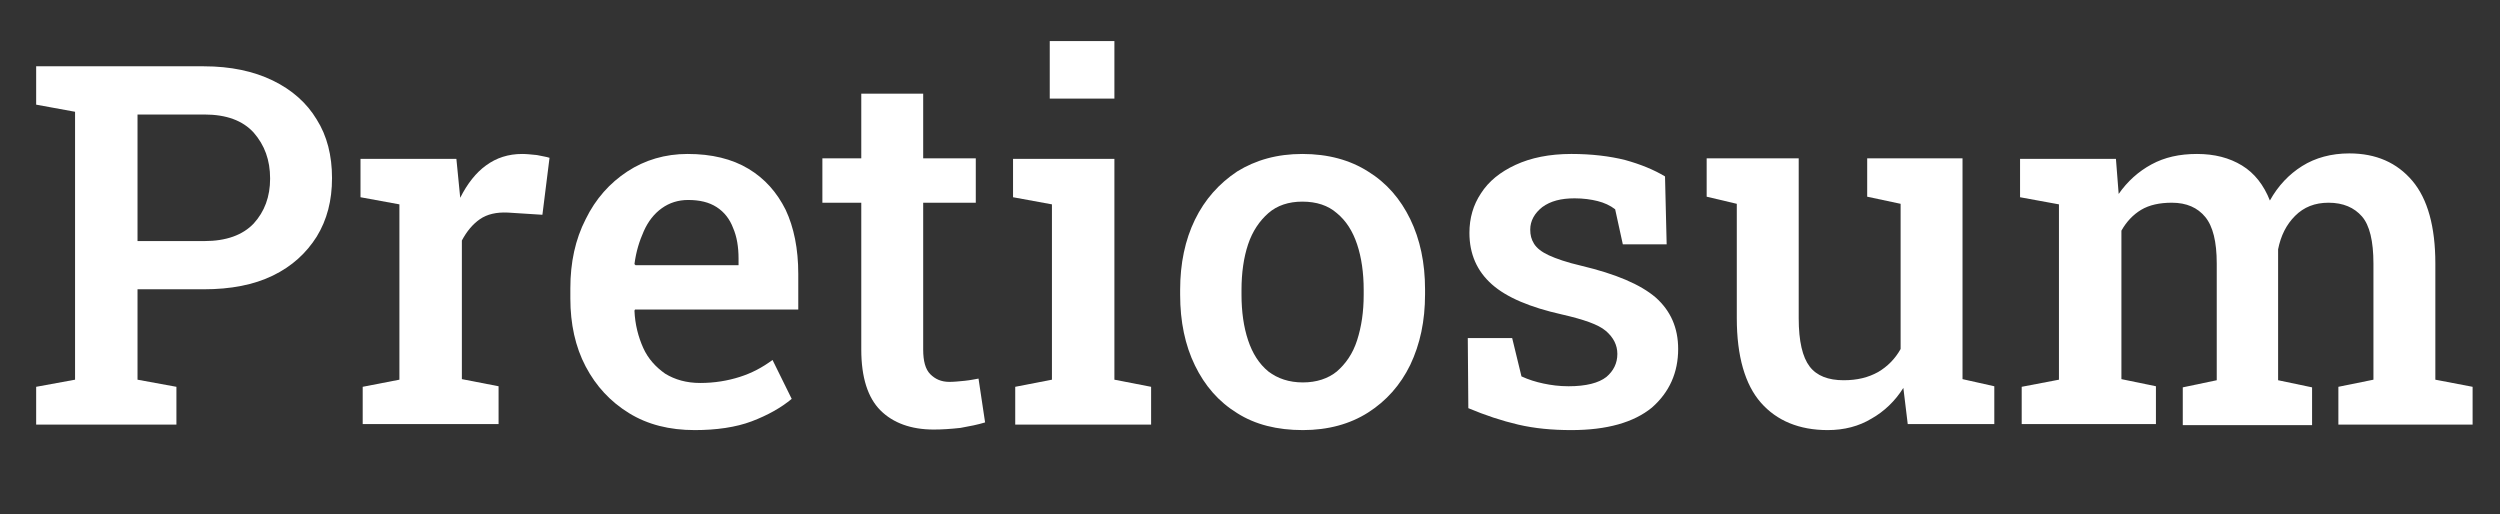
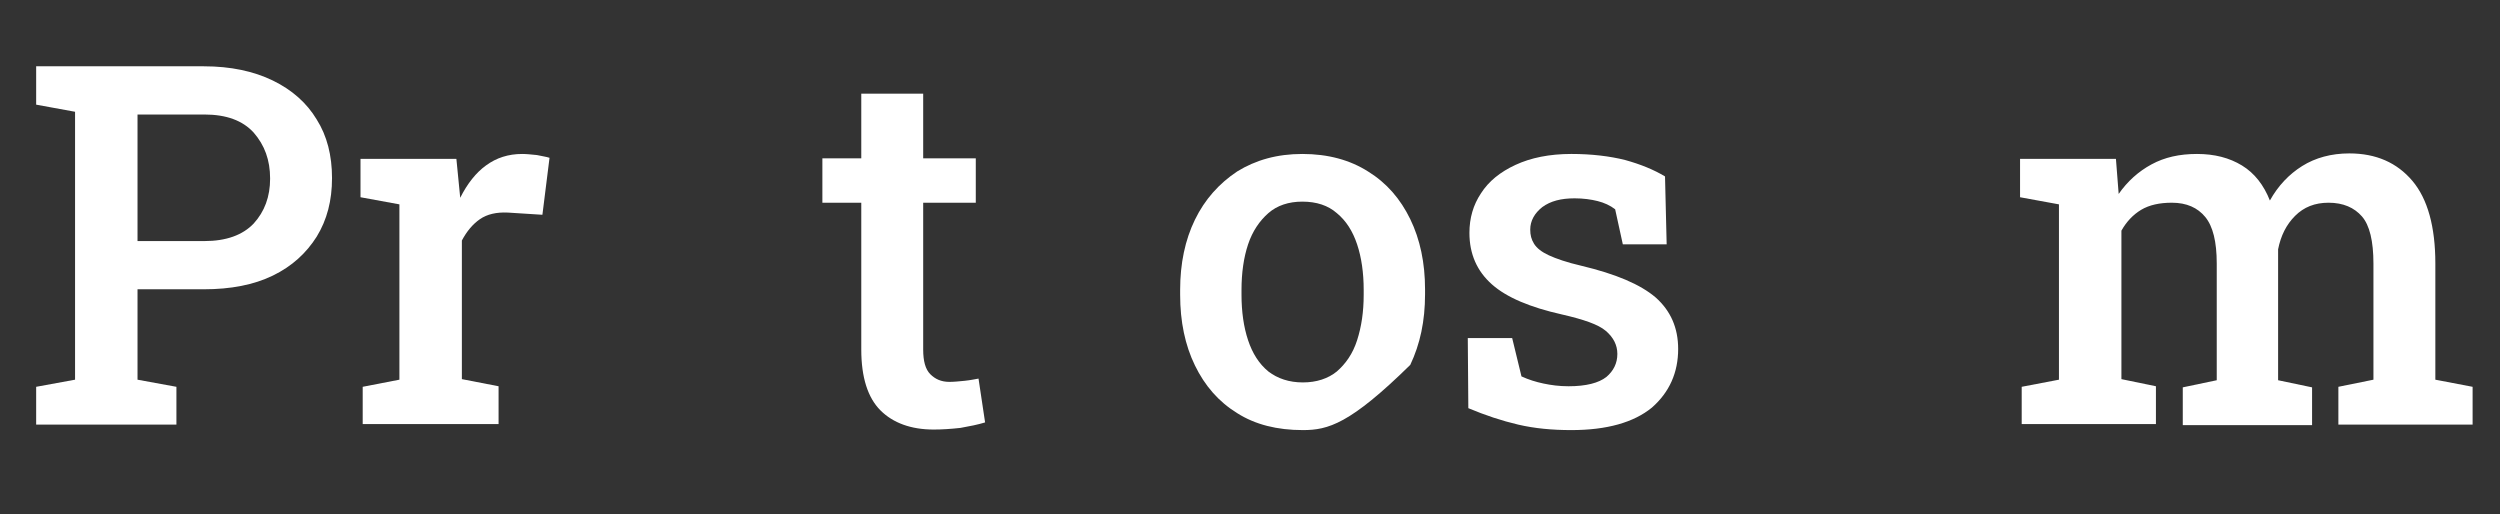
<svg xmlns="http://www.w3.org/2000/svg" version="1.1" id="Ebene_1" x="0px" y="0px" viewBox="0 0 456.3 93.9" style="enable-background:new 0 0 456.3 93.9;" xml:space="preserve">
  <rect x="0" y="0" width="456.3" height="93.9" fill="#333333" stroke="none" />
  <style type="text/css">
	.st0{fill:#FFFFFF;}
</style>
  <path class="st0" d="M6.6,77.5v-6.9l7.1-1.3V20.4l-7.1-1.3v-7h7.1h23.5c4.9,0,9.1,0.9,12.6,2.6c3.5,1.7,6.2,4.1,8,7.1  c1.9,3,2.8,6.6,2.8,10.7c0,4.1-0.9,7.6-2.8,10.7c-1.9,3-4.5,5.4-8,7.1c-3.5,1.7-7.7,2.5-12.6,2.5H25.1v16.5l7.1,1.3v6.9H6.6z   M25.1,44h12.2c4,0,7-1.1,9-3.2c2-2.2,3-4.9,3-8.2c0-3.4-1-6.1-3-8.4c-2-2.2-5-3.3-9-3.3H25.1V44z" />
  <path class="st0" d="M66.2,77.5v-6.9l6.7-1.3v-32l-7.1-1.3v-7h17.5l0.6,6.1l0.1,1c1.3-2.6,2.9-4.6,4.7-5.9c1.9-1.4,4.1-2.1,6.6-2.1  c0.8,0,1.7,0.1,2.7,0.2c0.9,0.2,1.7,0.3,2.3,0.5L99,39.2l-6.3-0.4c-2.1-0.1-3.8,0.3-5.1,1.2c-1.3,0.9-2.4,2.2-3.3,3.9v25.3l6.7,1.3  v6.9H66.2z" />
-   <path class="st0" d="M126.8,78.5c-4.6,0-8.6-1-12-3.1c-3.4-2.1-6-4.9-7.9-8.5c-1.9-3.6-2.8-7.8-2.8-12.4v-1.9  c0-4.7,0.9-8.9,2.8-12.6c1.8-3.7,4.4-6.6,7.6-8.7s6.9-3.2,11-3.2c4.4,0,8.1,0.9,11.1,2.7c3,1.8,5.2,4.3,6.8,7.5  c1.5,3.2,2.3,7.1,2.3,11.7v6.5h-29.8l-0.1,0.2c0.1,2.5,0.7,4.8,1.6,6.8s2.3,3.5,4,4.7c1.8,1.1,3.9,1.7,6.4,1.7c2.6,0,5-0.4,7.2-1.1  s4.1-1.7,6-3.1l3.5,7.1c-1.9,1.6-4.4,3-7.3,4.1S130.7,78.5,126.8,78.5z M116,48.4h18.8v-1.2c0-2.1-0.3-4-1-5.6  c-0.6-1.6-1.6-2.9-3-3.8s-3.1-1.3-5.2-1.3c-1.8,0-3.4,0.5-4.8,1.5c-1.4,1-2.5,2.4-3.3,4.2c-0.8,1.8-1.4,3.7-1.7,6L116,48.4z" />
  <path class="st0" d="M170.4,78.4c-4.1,0-7.4-1.2-9.7-3.5c-2.3-2.3-3.5-6-3.5-11.1V37h-7.1v-8.1h7.1V17.1h11.3v11.8h9.6V37h-9.6v26.8  c0,2.1,0.4,3.6,1.3,4.5c0.9,0.9,2,1.4,3.5,1.4c0.8,0,1.8-0.1,2.8-0.2c1-0.1,1.9-0.3,2.5-0.4l1.2,8c-1.3,0.4-2.8,0.7-4.5,1  C173.5,78.3,171.9,78.4,170.4,78.4z" />
-   <path class="st0" d="M185.3,77.5v-6.9l6.7-1.3v-32l-7.1-1.3v-7h18.5v40.3l6.7,1.3v6.9H185.3z M191.6,17.9V7.5h11.8v10.5H191.6z" />
-   <path class="st0" d="M237.8,78.5c-4.7,0-8.7-1-12-3.1c-3.4-2.1-5.9-5-7.7-8.7s-2.7-8-2.7-12.9v-0.9c0-4.8,0.9-9.1,2.7-12.8  c1.8-3.7,4.4-6.6,7.7-8.8c3.4-2.1,7.3-3.2,11.9-3.2c4.7,0,8.7,1.1,12,3.2c3.4,2.1,5.9,5,7.7,8.7c1.8,3.7,2.7,8,2.7,12.8v0.9  c0,4.9-0.9,9.1-2.7,12.9c-1.8,3.7-4.4,6.6-7.7,8.7C246.4,77.4,242.4,78.5,237.8,78.5z M237.8,69.8c2.5,0,4.6-0.7,6.2-2  c1.6-1.4,2.9-3.2,3.7-5.7s1.2-5.2,1.2-8.3v-0.9c0-3.1-0.4-5.9-1.2-8.3c-0.8-2.4-2-4.3-3.7-5.7c-1.6-1.4-3.7-2.1-6.3-2.1  c-2.5,0-4.6,0.7-6.2,2.1c-1.6,1.4-2.9,3.3-3.7,5.7c-0.8,2.4-1.2,5.2-1.2,8.3v0.9c0,3.1,0.4,5.9,1.2,8.3c0.8,2.4,2,4.3,3.7,5.7  C233.2,69.1,235.3,69.8,237.8,69.8z" />
+   <path class="st0" d="M237.8,78.5c-4.7,0-8.7-1-12-3.1c-3.4-2.1-5.9-5-7.7-8.7s-2.7-8-2.7-12.9v-0.9c0-4.8,0.9-9.1,2.7-12.8  c1.8-3.7,4.4-6.6,7.7-8.8c3.4-2.1,7.3-3.2,11.9-3.2c4.7,0,8.7,1.1,12,3.2c3.4,2.1,5.9,5,7.7,8.7c1.8,3.7,2.7,8,2.7,12.8v0.9  c0,4.9-0.9,9.1-2.7,12.9C246.4,77.4,242.4,78.5,237.8,78.5z M237.8,69.8c2.5,0,4.6-0.7,6.2-2  c1.6-1.4,2.9-3.2,3.7-5.7s1.2-5.2,1.2-8.3v-0.9c0-3.1-0.4-5.9-1.2-8.3c-0.8-2.4-2-4.3-3.7-5.7c-1.6-1.4-3.7-2.1-6.3-2.1  c-2.5,0-4.6,0.7-6.2,2.1c-1.6,1.4-2.9,3.3-3.7,5.7c-0.8,2.4-1.2,5.2-1.2,8.3v0.9c0,3.1,0.4,5.9,1.2,8.3c0.8,2.4,2,4.3,3.7,5.7  C233.2,69.1,235.3,69.8,237.8,69.8z" />
  <path class="st0" d="M286.8,78.5c-3.5,0-6.7-0.3-9.7-1s-6-1.7-9.1-3l-0.1-12.8h8.1l1.7,7c1.3,0.6,2.6,1,4,1.3  c1.4,0.3,2.9,0.5,4.6,0.5c3.2,0,5.5-0.6,6.9-1.7c1.3-1.1,2-2.5,2-4.2c0-1.6-0.7-3-2.1-4.2c-1.4-1.2-4.1-2.1-8-3  c-5.8-1.3-10.1-3.1-12.8-5.5c-2.7-2.4-4.1-5.5-4.1-9.4c0-2.7,0.7-5.1,2.1-7.2c1.4-2.2,3.5-3.9,6.3-5.2c2.8-1.3,6.2-2,10.2-2  c3.7,0,7,0.4,9.8,1.1c2.9,0.8,5.3,1.8,7.3,3l0.3,12.4h-8l-1.4-6.4c-0.9-0.7-2-1.2-3.2-1.5s-2.6-0.5-4.2-0.5c-2.5,0-4.4,0.5-5.9,1.6  c-1.4,1.1-2.2,2.5-2.2,4.1c0,1,0.2,1.8,0.7,2.6c0.5,0.8,1.4,1.5,2.7,2.1c1.3,0.6,3.3,1.3,5.9,1.9c6.3,1.5,10.8,3.4,13.6,5.8  c2.7,2.4,4.1,5.5,4.1,9.4c0,4.3-1.6,7.9-4.8,10.7C298.2,77.1,293.3,78.5,286.8,78.5z" />
-   <path class="st0" d="M333.6,78.5c-5.2,0-9.3-1.7-12.2-5c-2.9-3.3-4.4-8.5-4.4-15.4V37.2l-5.5-1.3v-7h5.5h11.3v29.2  c0,4.2,0.7,7.1,2,8.8c1.3,1.7,3.4,2.5,6.2,2.5c2.5,0,4.5-0.5,6.3-1.5c1.7-1,3.1-2.4,4.1-4.2V37.2l-6.1-1.3v-7h6.1h11.3v40.3l5.8,1.3  v6.9h-15.8l-0.8-6.6c-1.5,2.4-3.5,4.3-5.8,5.6C339.3,77.8,336.6,78.5,333.6,78.5z" />
  <path class="st0" d="M369,77.5v-6.9l6.8-1.3v-32l-7.1-1.3v-7h17.5l0.5,6.4c1.6-2.3,3.6-4.1,6-5.4c2.4-1.3,5.1-1.9,8.3-1.9  c3.2,0,5.9,0.7,8.2,2.1c2.3,1.4,4,3.6,5.1,6.4c1.5-2.7,3.5-4.8,5.9-6.3c2.4-1.5,5.3-2.3,8.6-2.3c4.9,0,8.7,1.7,11.5,5  c2.8,3.3,4.2,8.4,4.2,15.1v21.2l6.8,1.3v6.9h-24.5v-6.9l6.4-1.3V48.1c0-4.1-0.7-7-2.1-8.6c-1.4-1.6-3.4-2.5-6.1-2.5  c-2.5,0-4.5,0.8-6.1,2.4c-1.6,1.6-2.6,3.6-3.1,6.1v23.9l6.2,1.3v6.9h-23.6v-6.9l6.2-1.3V48.1c0-4-0.7-6.8-2.1-8.5  c-1.4-1.7-3.4-2.6-6.1-2.6c-2.2,0-4.1,0.4-5.6,1.3c-1.5,0.9-2.7,2.2-3.6,3.8v27.1l6.3,1.3v6.9H369z" />
</svg>